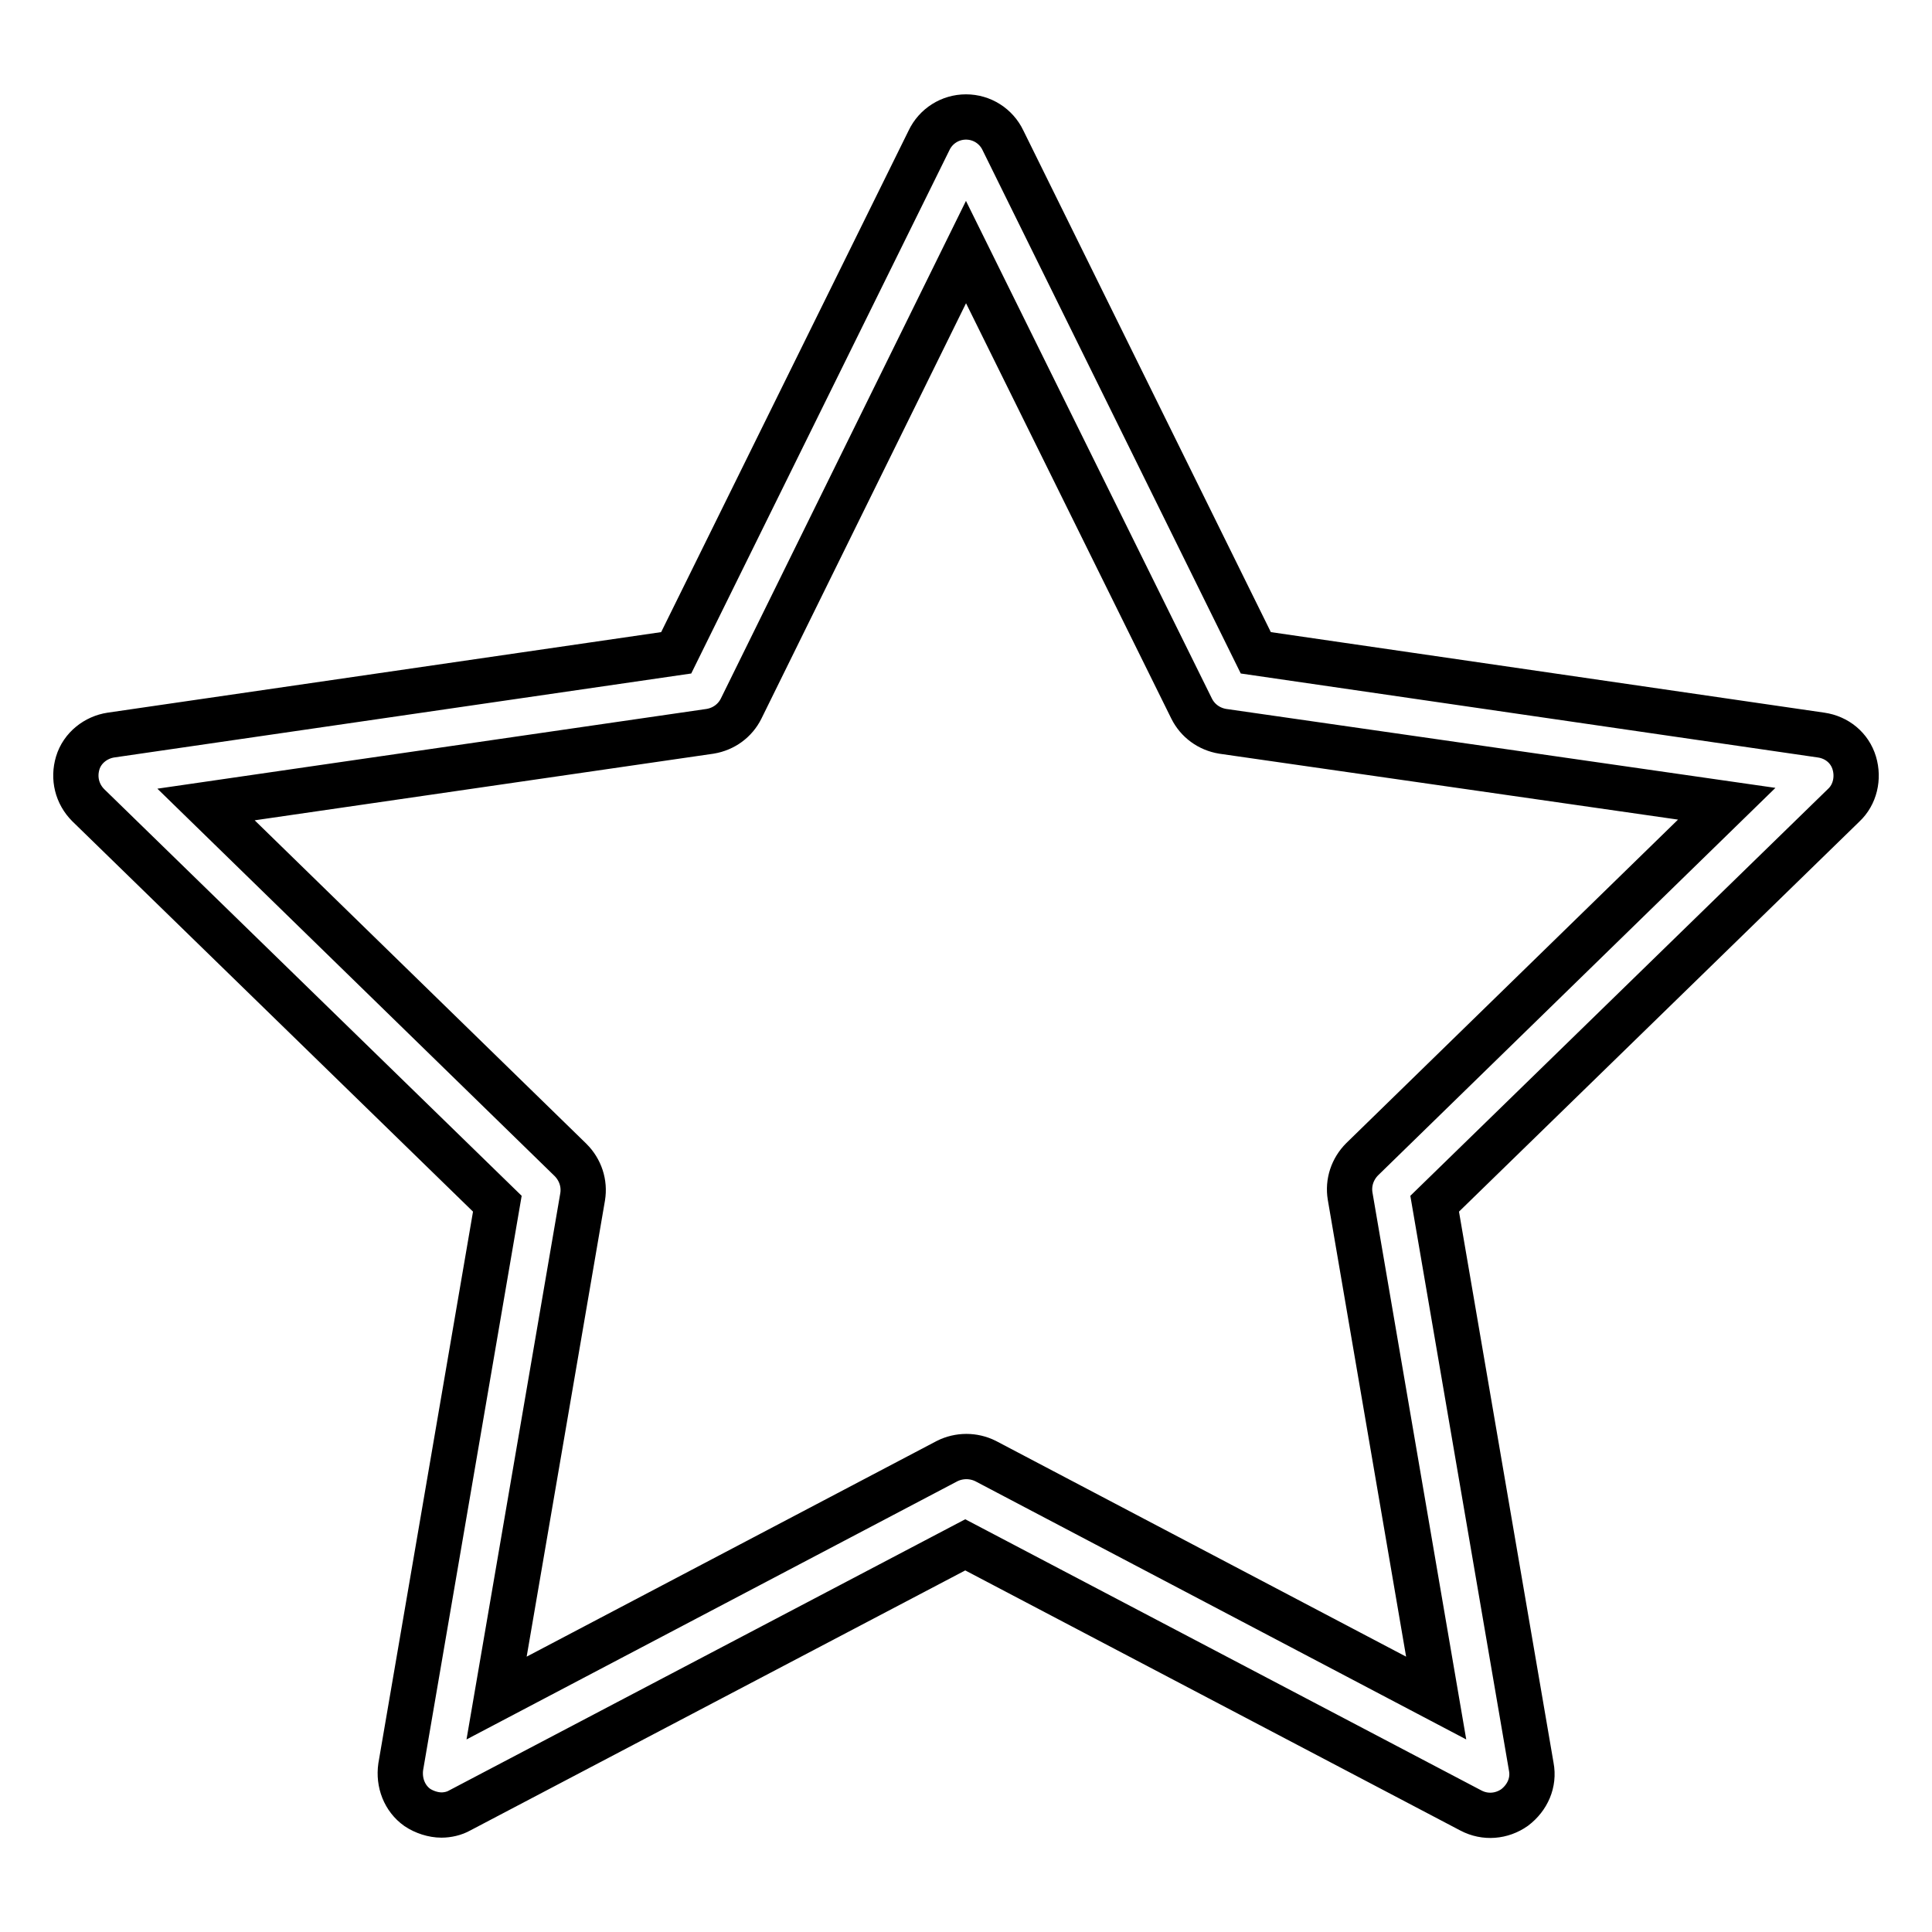
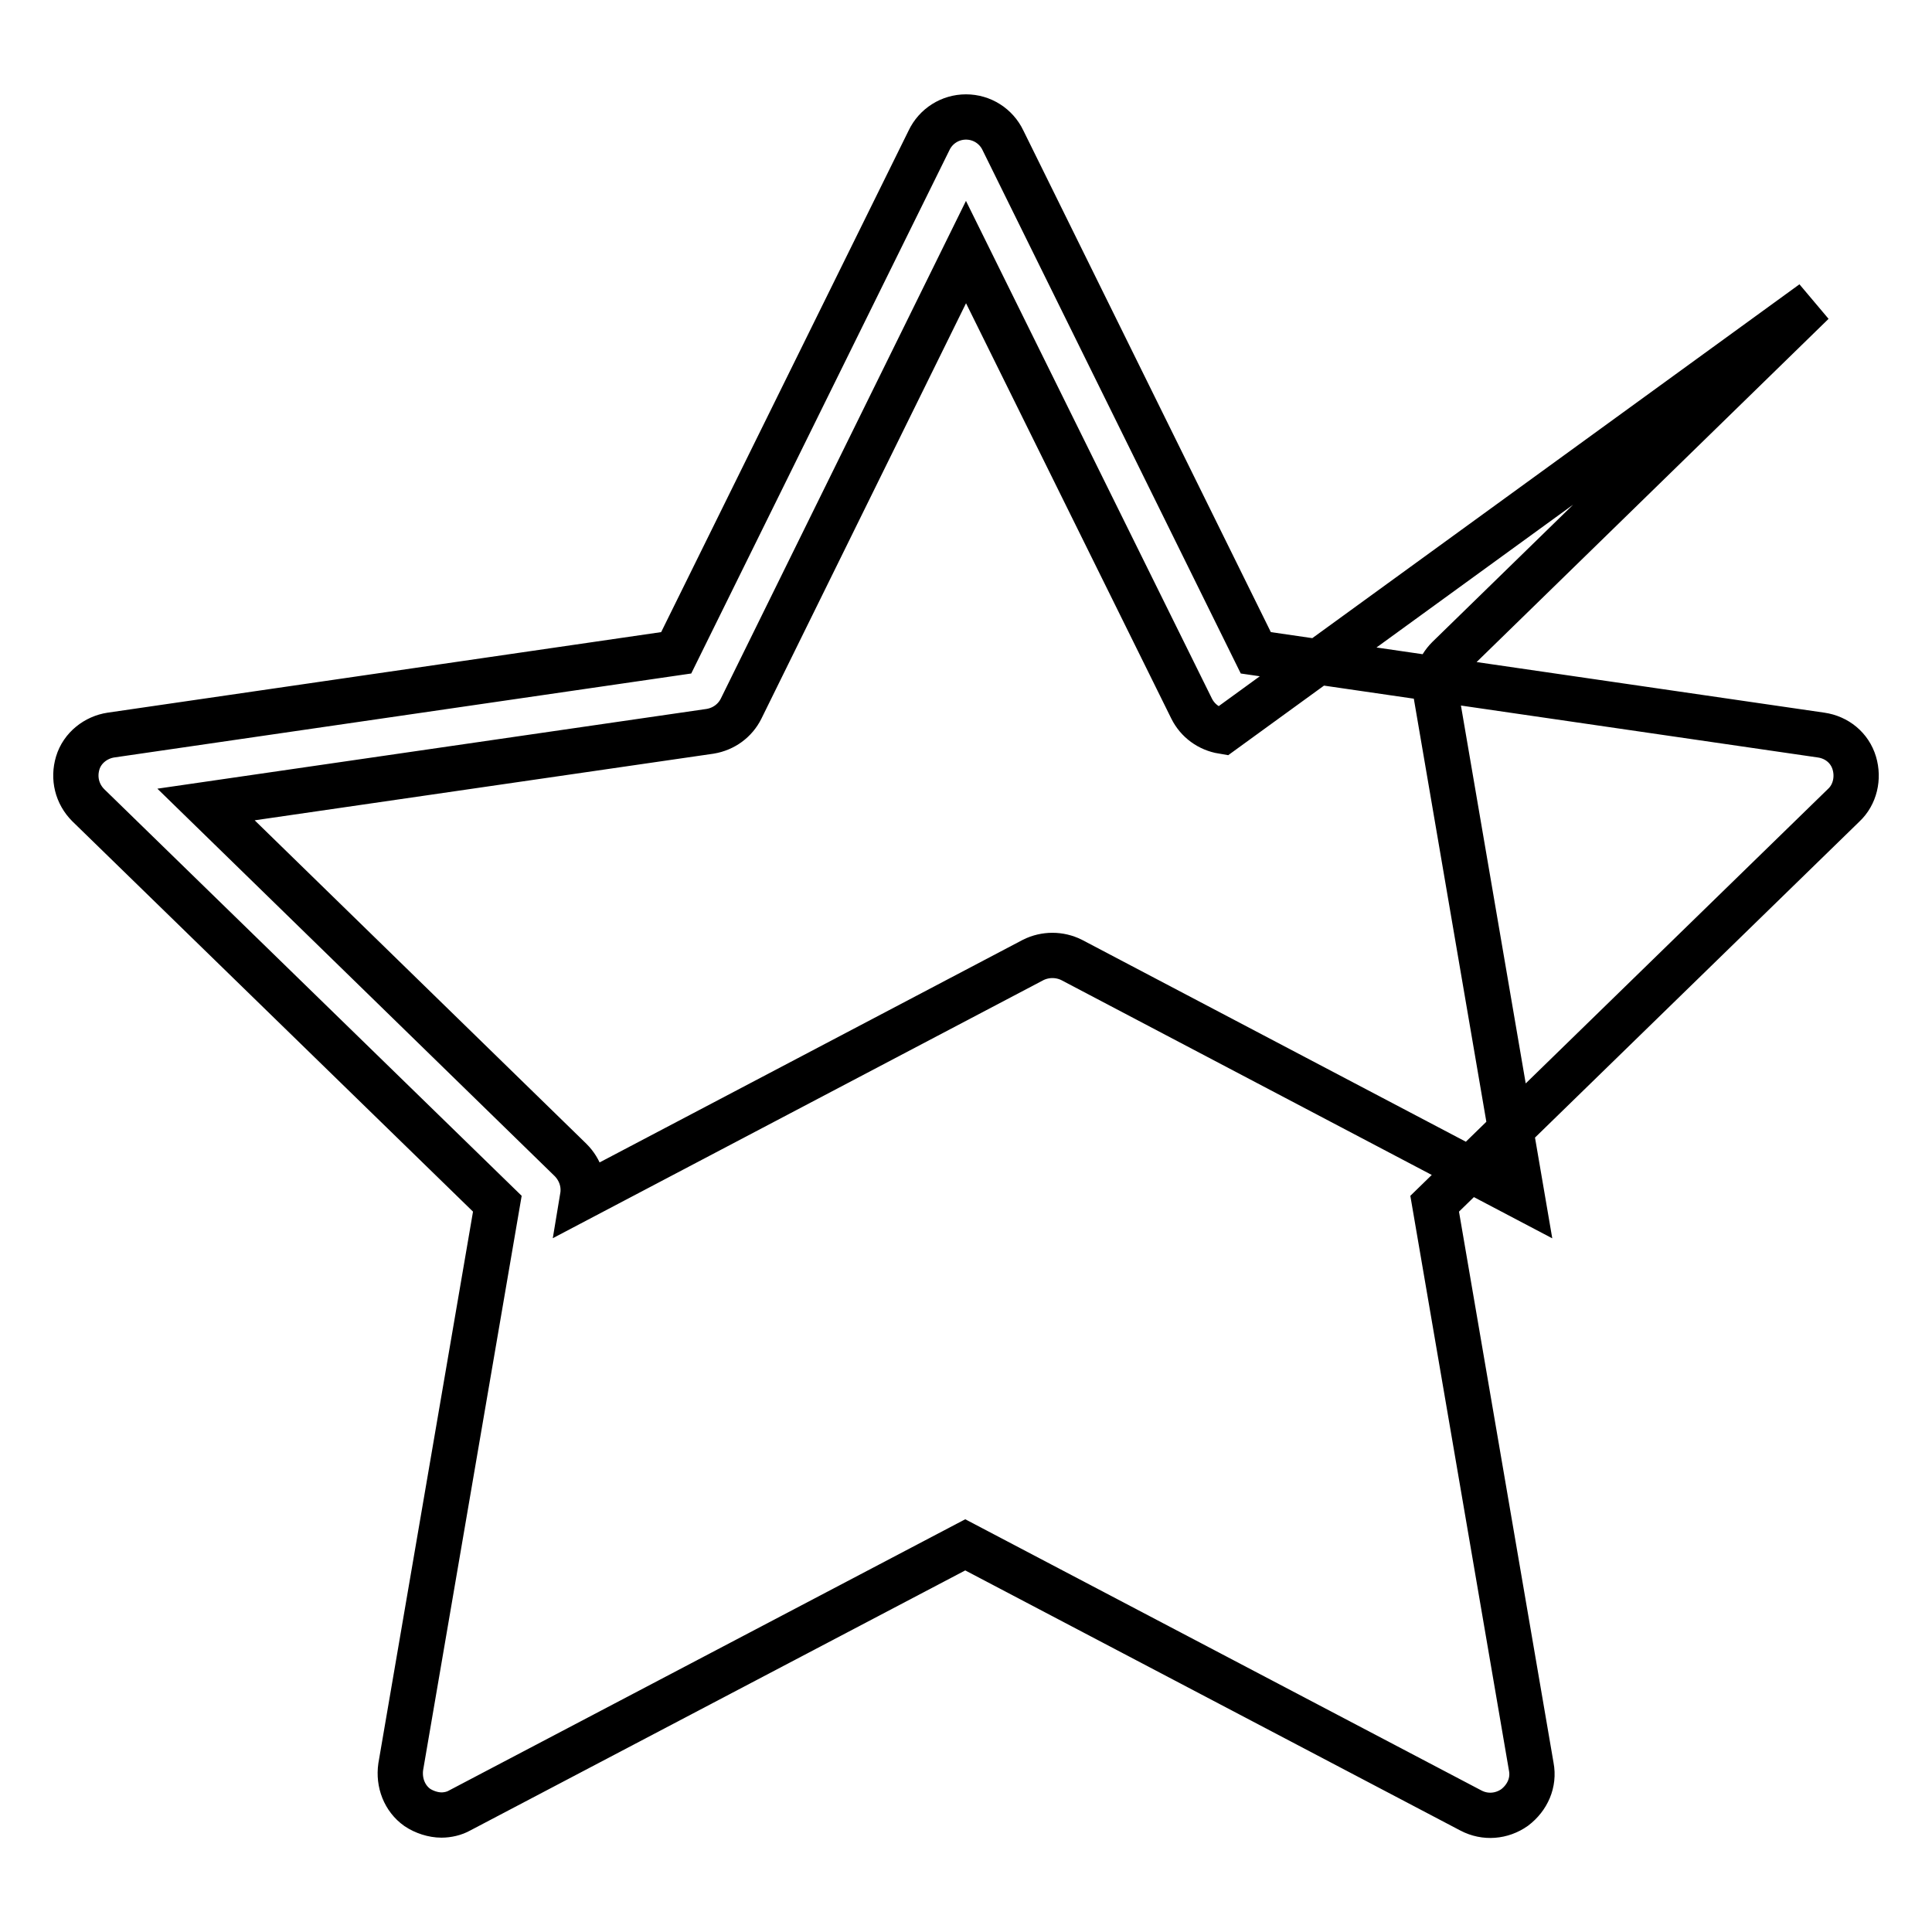
<svg xmlns="http://www.w3.org/2000/svg" version="1.1" x="0px" y="0px" viewBox="0 0 256 256" enable-background="new 0 0 256 256" xml:space="preserve">
  <g>
-     <path stroke-width="6" fill-opacity="0" stroke="#000000" d="M58.5,240.5c-1.1,0-2.3-0.4-3.2-1c-1.7-1.2-2.5-3.3-2.2-5.4l12.8-74.6l-54.2-52.8c-1.5-1.5-2-3.6-1.4-5.6 c0.6-2,2.4-3.4,4.4-3.7l74.9-10.9l33.5-67.9c0.9-1.9,2.8-3.1,4.9-3.1s4,1.2,4.9,3.1l33.5,67.9l74.9,10.9c2.1,0.3,3.8,1.7,4.4,3.7 c0.6,2,0.1,4.2-1.4,5.6l-54.2,52.8l12.8,74.6c0.4,2.1-0.5,4.1-2.2,5.4c-1.7,1.2-3.9,1.4-5.8,0.4l-67-35.2l-67,35.2 C60.2,240.3,59.3,240.5,58.5,240.5z M27.3,106.6l48.3,47.1c1.3,1.3,1.9,3.1,1.6,4.9L65.8,225l59.7-31.4c1.6-0.8,3.5-0.8,5.1,0 l59.7,31.4l-11.4-66.5c-0.3-1.8,0.3-3.6,1.6-4.9l48.3-47.1L162,96.9c-1.8-0.3-3.3-1.4-4.1-3L128,33.4L98.2,93.9 c-0.8,1.6-2.3,2.7-4.1,3L27.3,106.6z" />
+     <path stroke-width="6" fill-opacity="0" stroke="#000000" d="M58.5,240.5c-1.1,0-2.3-0.4-3.2-1c-1.7-1.2-2.5-3.3-2.2-5.4l12.8-74.6l-54.2-52.8c-1.5-1.5-2-3.6-1.4-5.6 c0.6-2,2.4-3.4,4.4-3.7l74.9-10.9l33.5-67.9c0.9-1.9,2.8-3.1,4.9-3.1s4,1.2,4.9,3.1l33.5,67.9l74.9,10.9c2.1,0.3,3.8,1.7,4.4,3.7 c0.6,2,0.1,4.2-1.4,5.6l-54.2,52.8l12.8,74.6c0.4,2.1-0.5,4.1-2.2,5.4c-1.7,1.2-3.9,1.4-5.8,0.4l-67-35.2l-67,35.2 C60.2,240.3,59.3,240.5,58.5,240.5z M27.3,106.6l48.3,47.1c1.3,1.3,1.9,3.1,1.6,4.9l59.7-31.4c1.6-0.8,3.5-0.8,5.1,0 l59.7,31.4l-11.4-66.5c-0.3-1.8,0.3-3.6,1.6-4.9l48.3-47.1L162,96.9c-1.8-0.3-3.3-1.4-4.1-3L128,33.4L98.2,93.9 c-0.8,1.6-2.3,2.7-4.1,3L27.3,106.6z" />
  </g>
</svg>